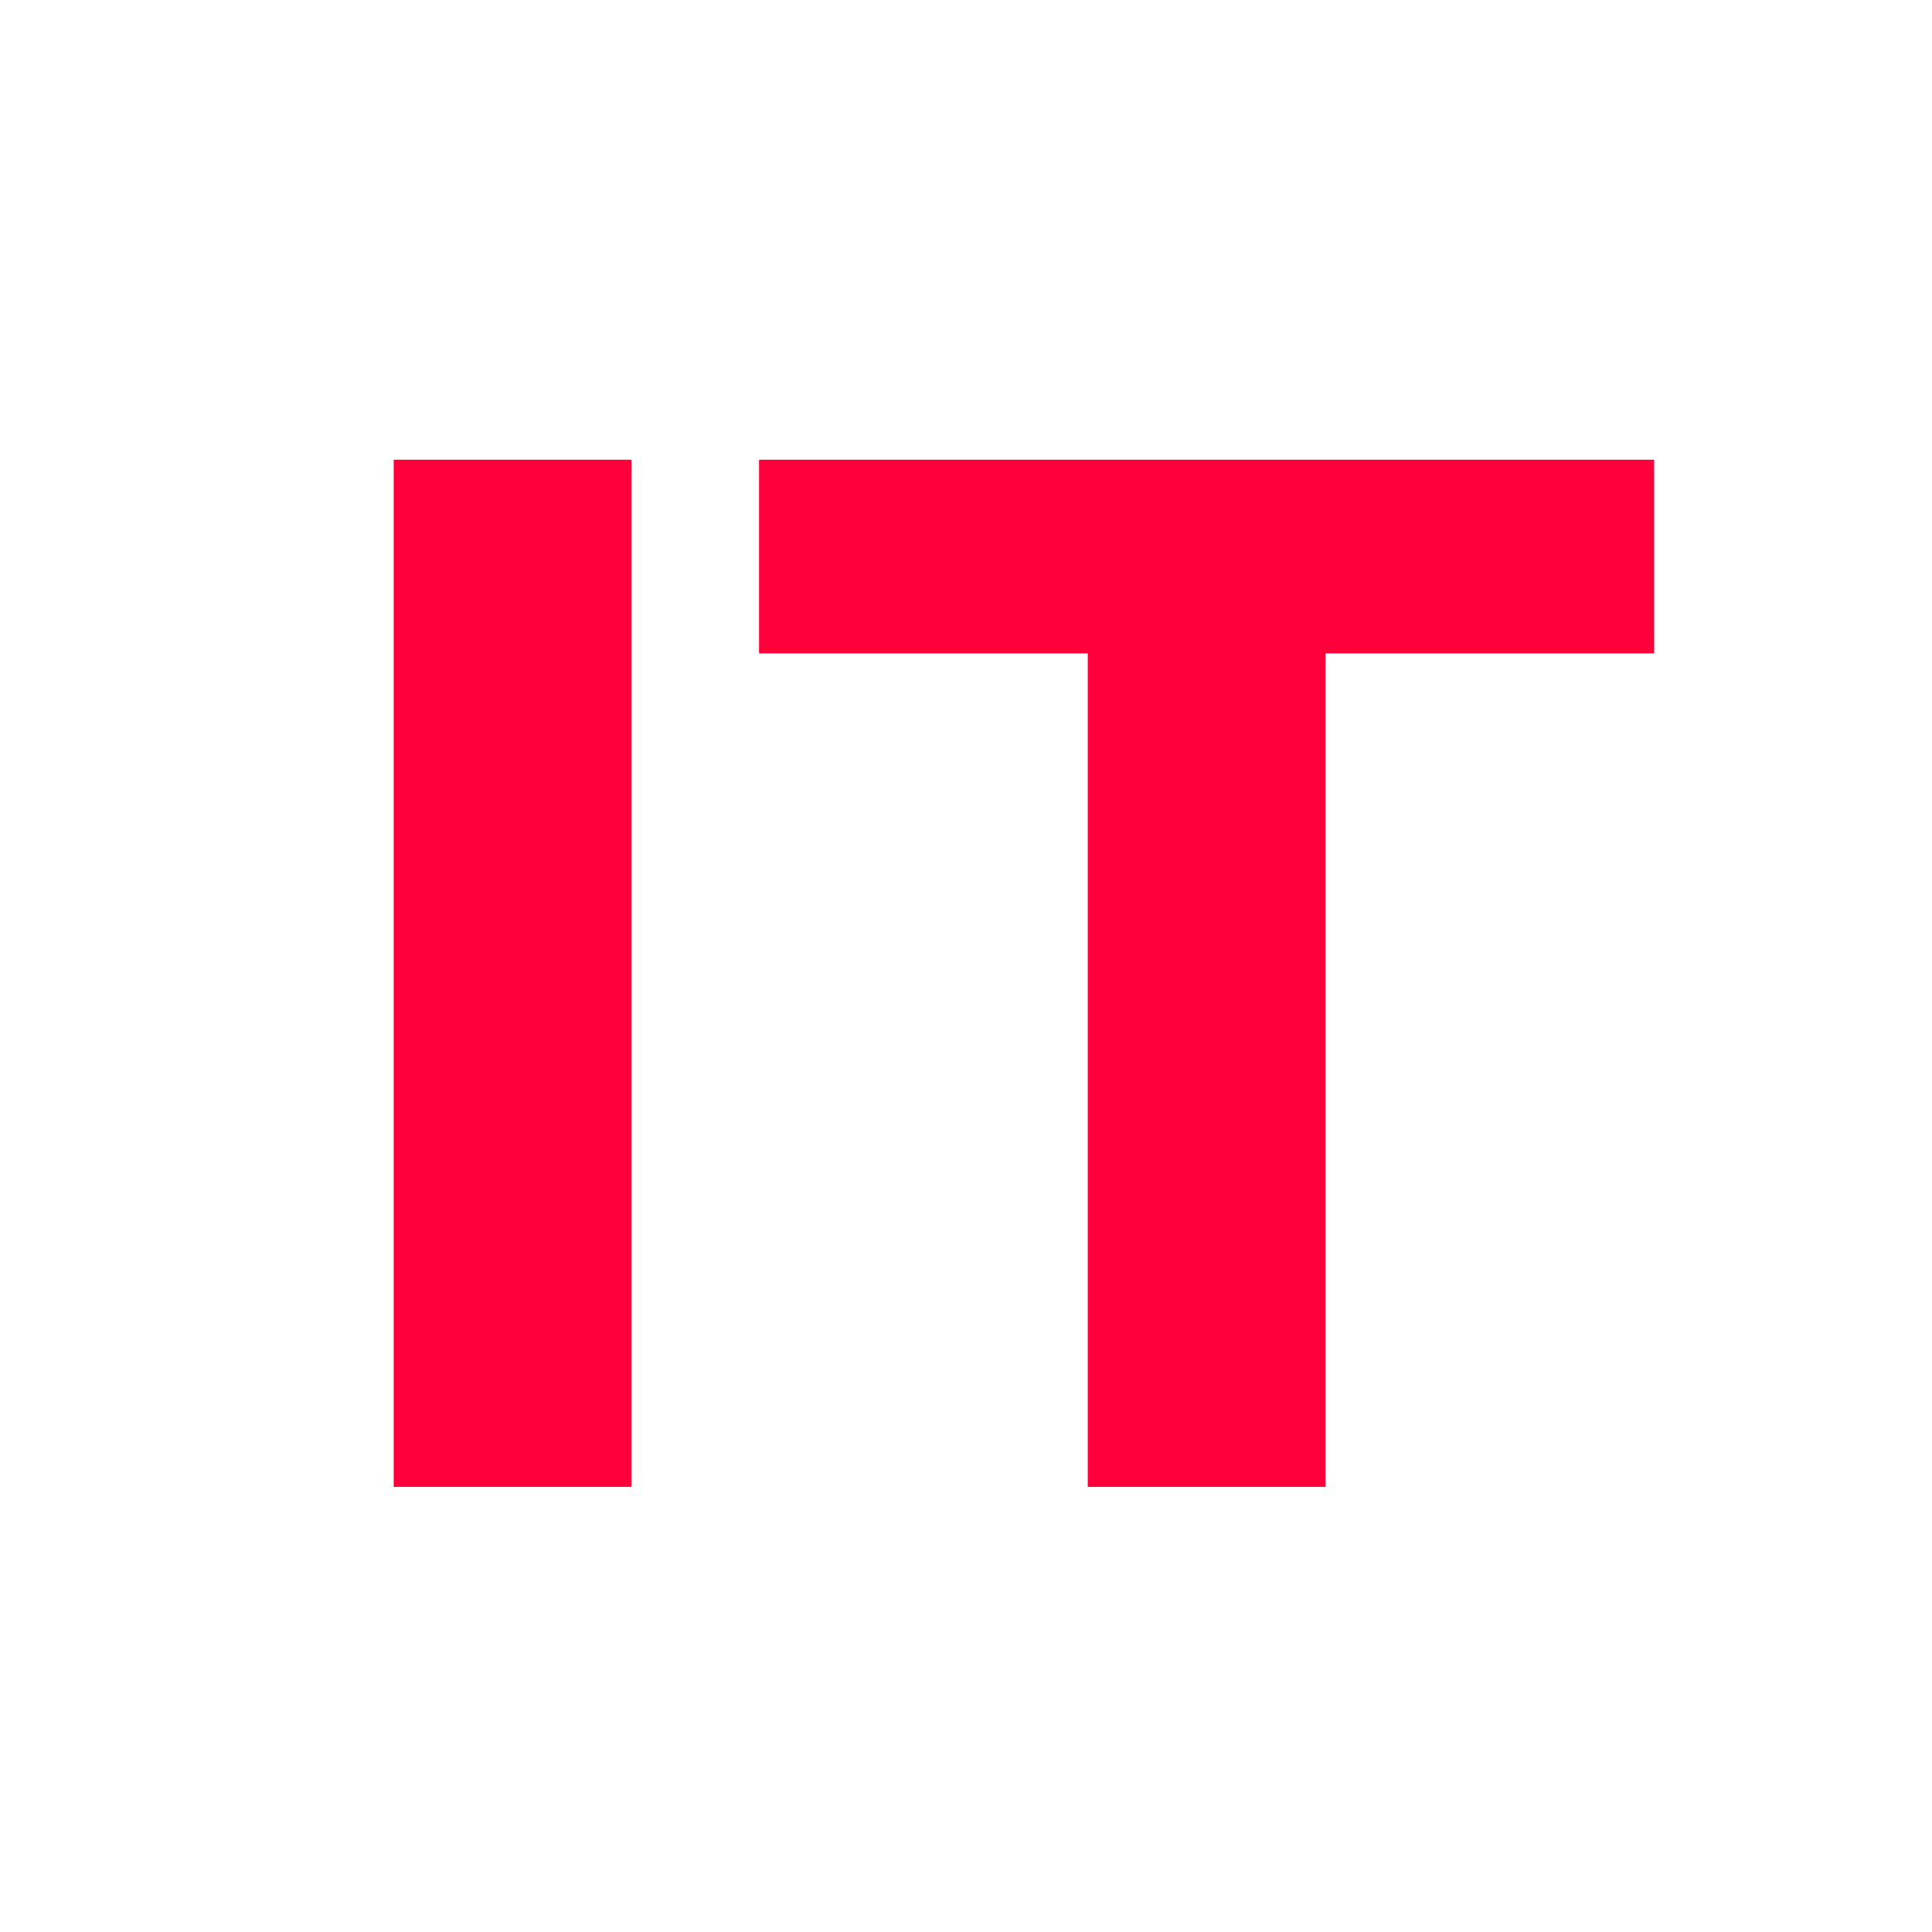
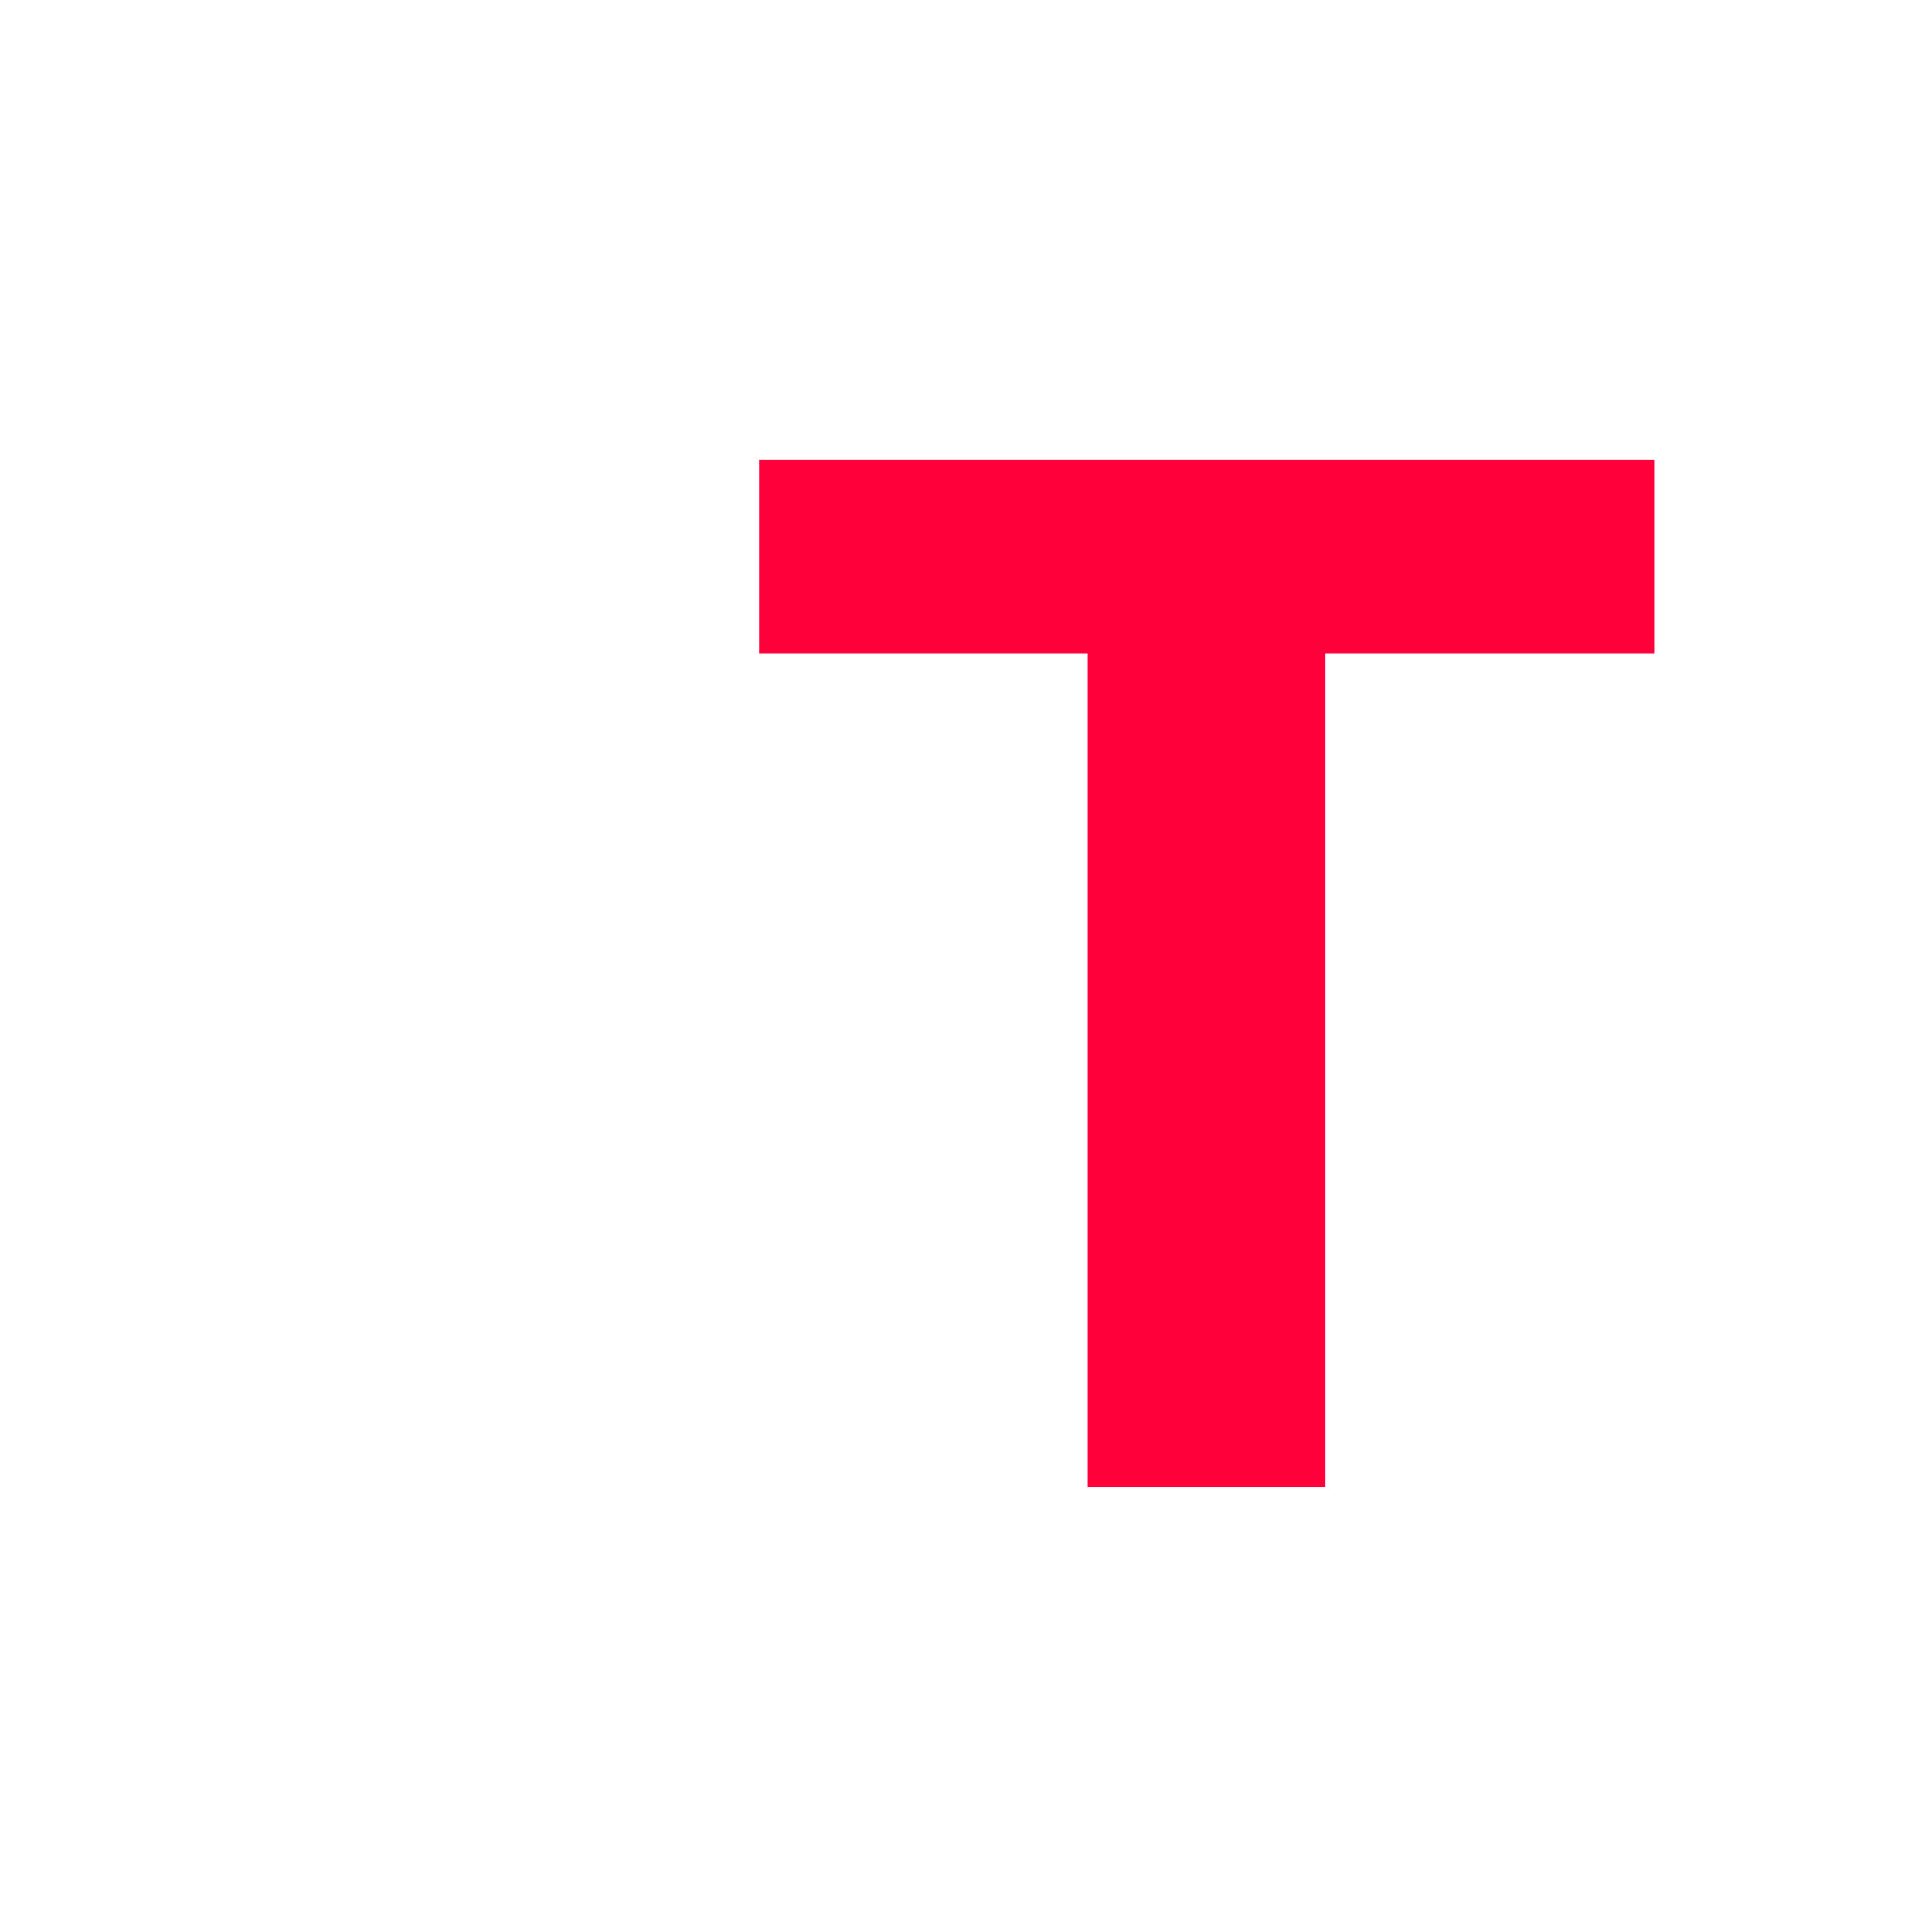
<svg xmlns="http://www.w3.org/2000/svg" width="500" viewBox="0 0 375 375" height="500">
  <defs />
  <g id="010e556dd3">
    <g transform="matrix(1,0,0,1,52,13)">
      <g>
        <g style="fill:#ff003b;fill-opacity:1;">
          <g transform="translate(0.778, 275.606)">
-             <path style="stroke:none" d="M 23.641 -199.375 L 69.781 -199.375 L 69.781 0 L 23.641 0 Z M 23.641 -199.375 " />
-           </g>
+             </g>
        </g>
        <g style="fill:#ff003b;fill-opacity:1;">
          <g transform="translate(94.194, 275.606)">
            <path style="stroke:none" d="M 64.938 -161.781 L 1.141 -161.781 L 1.141 -199.375 L 174.875 -199.375 L 174.875 -161.781 L 111.078 -161.781 L 111.078 0 L 64.938 0 Z M 64.938 -161.781 " />
          </g>
        </g>
      </g>
    </g>
  </g>
</svg>